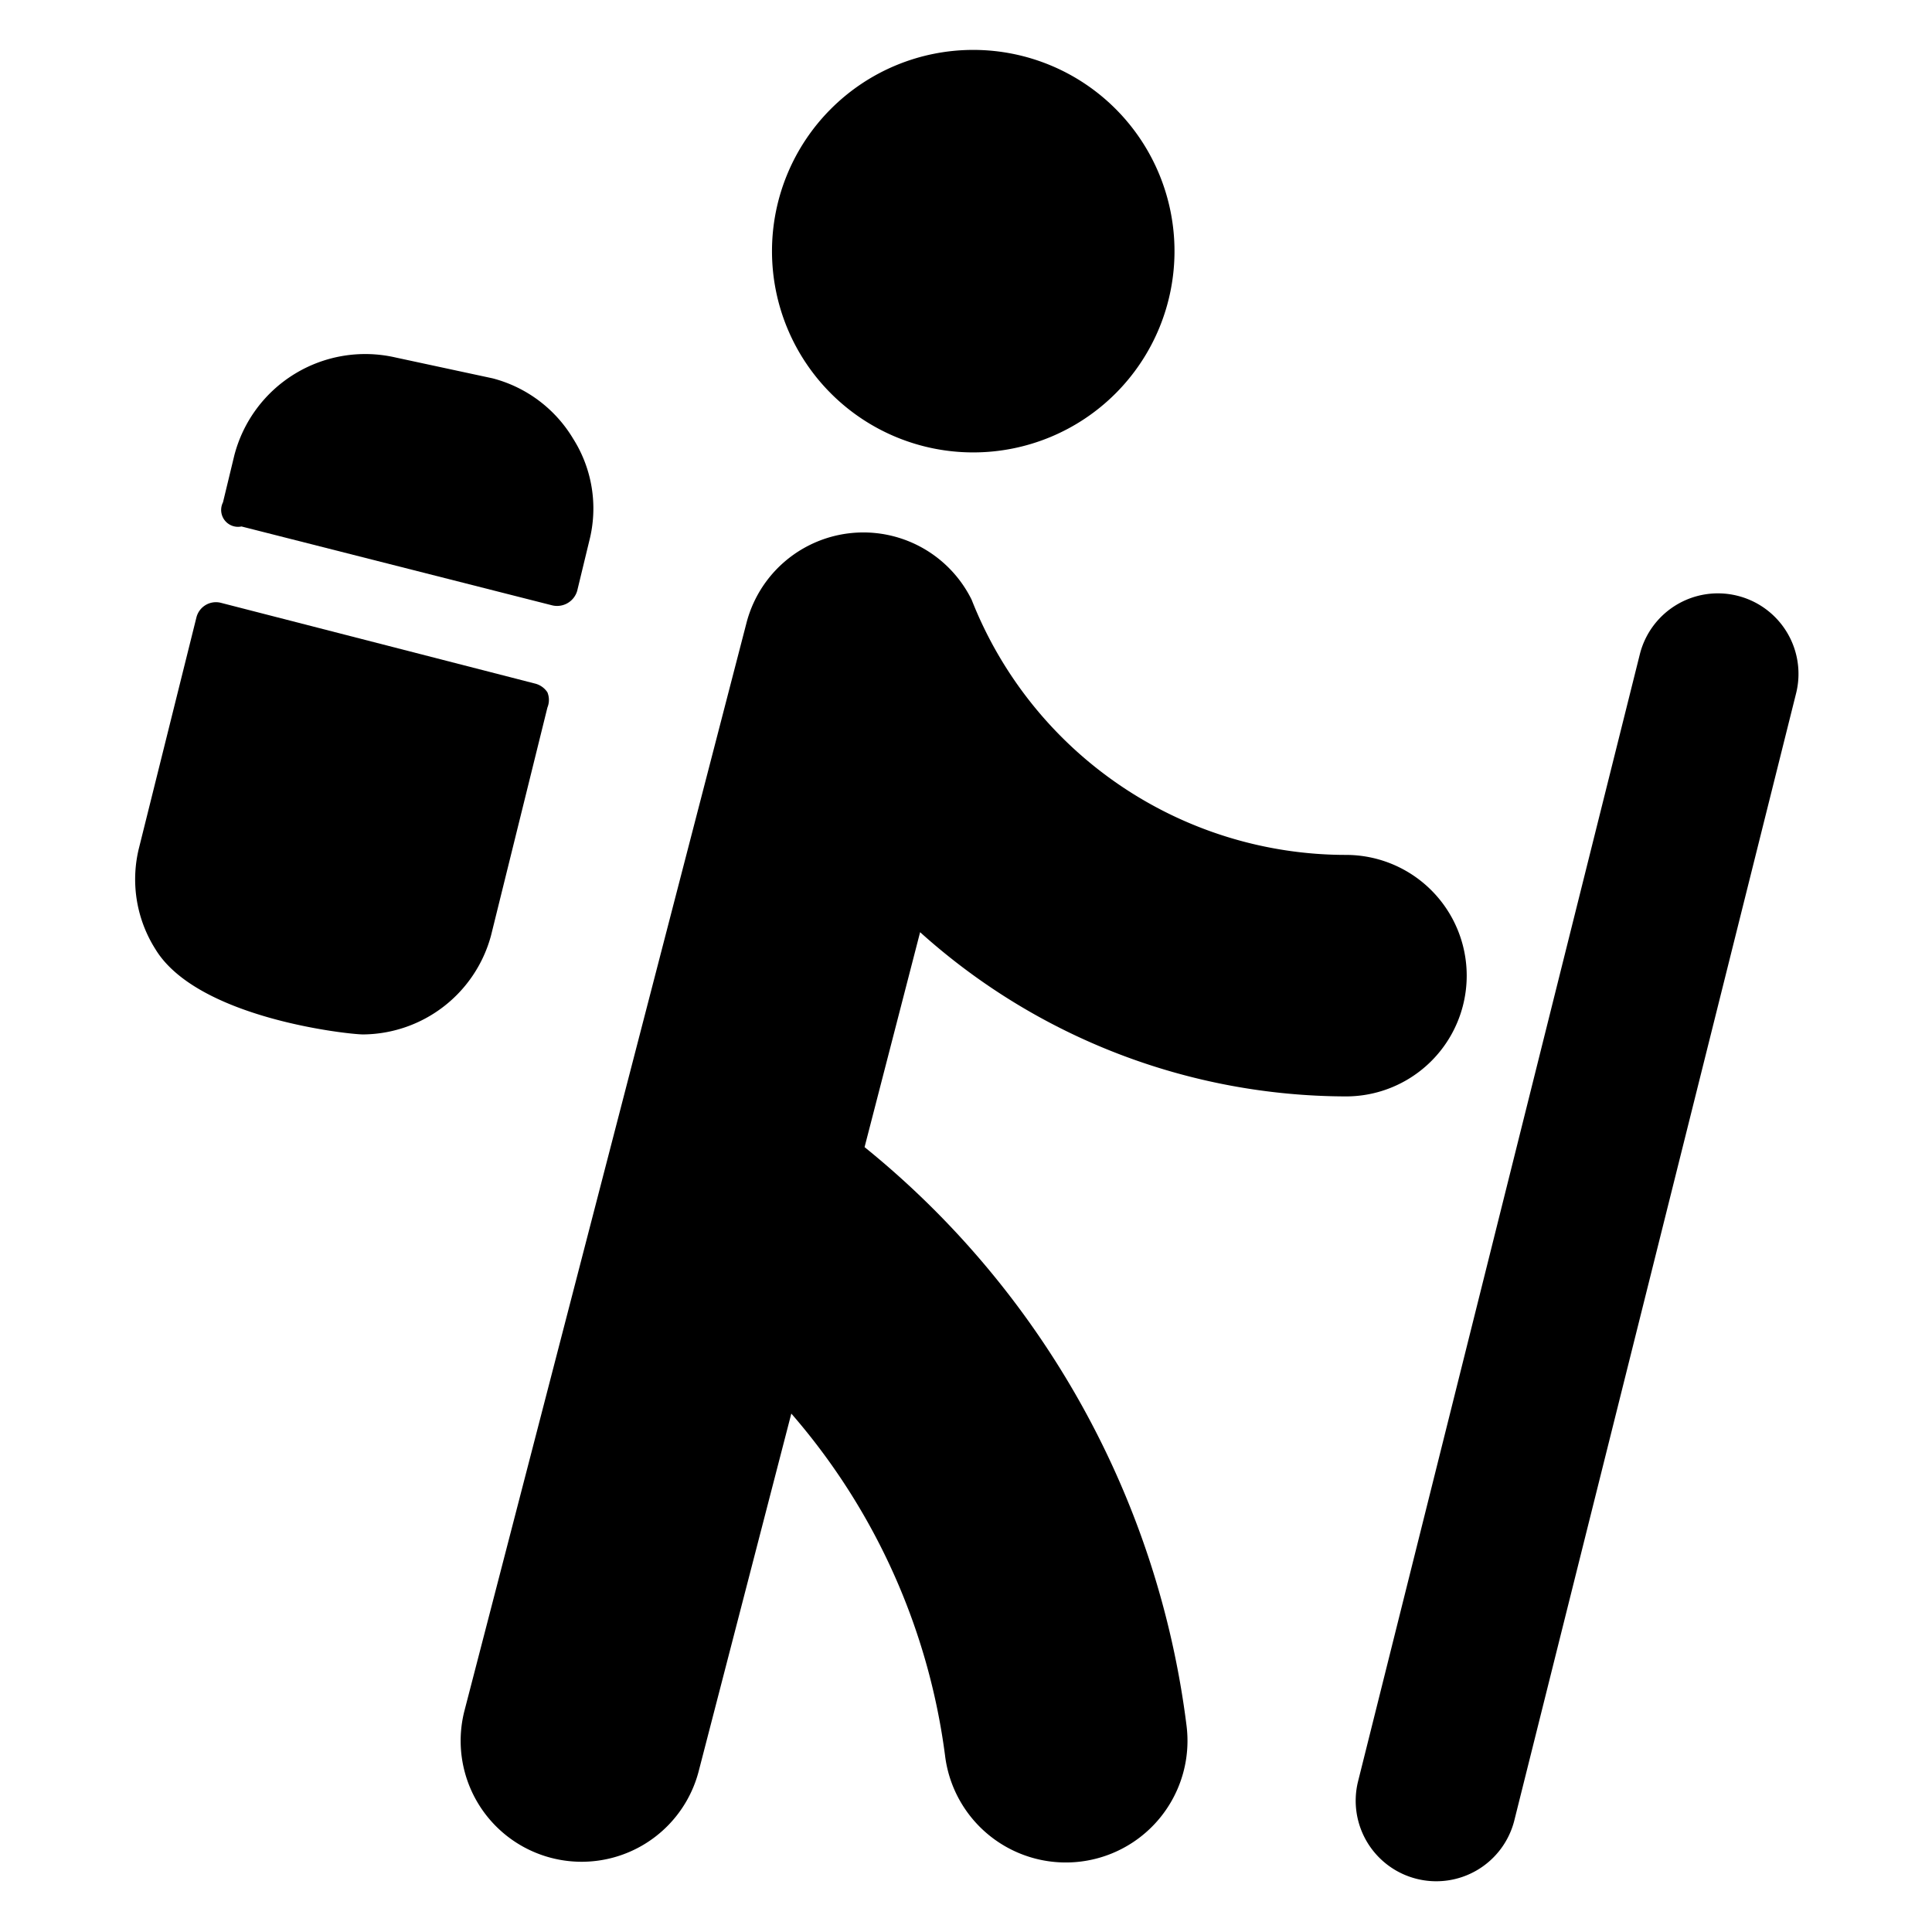
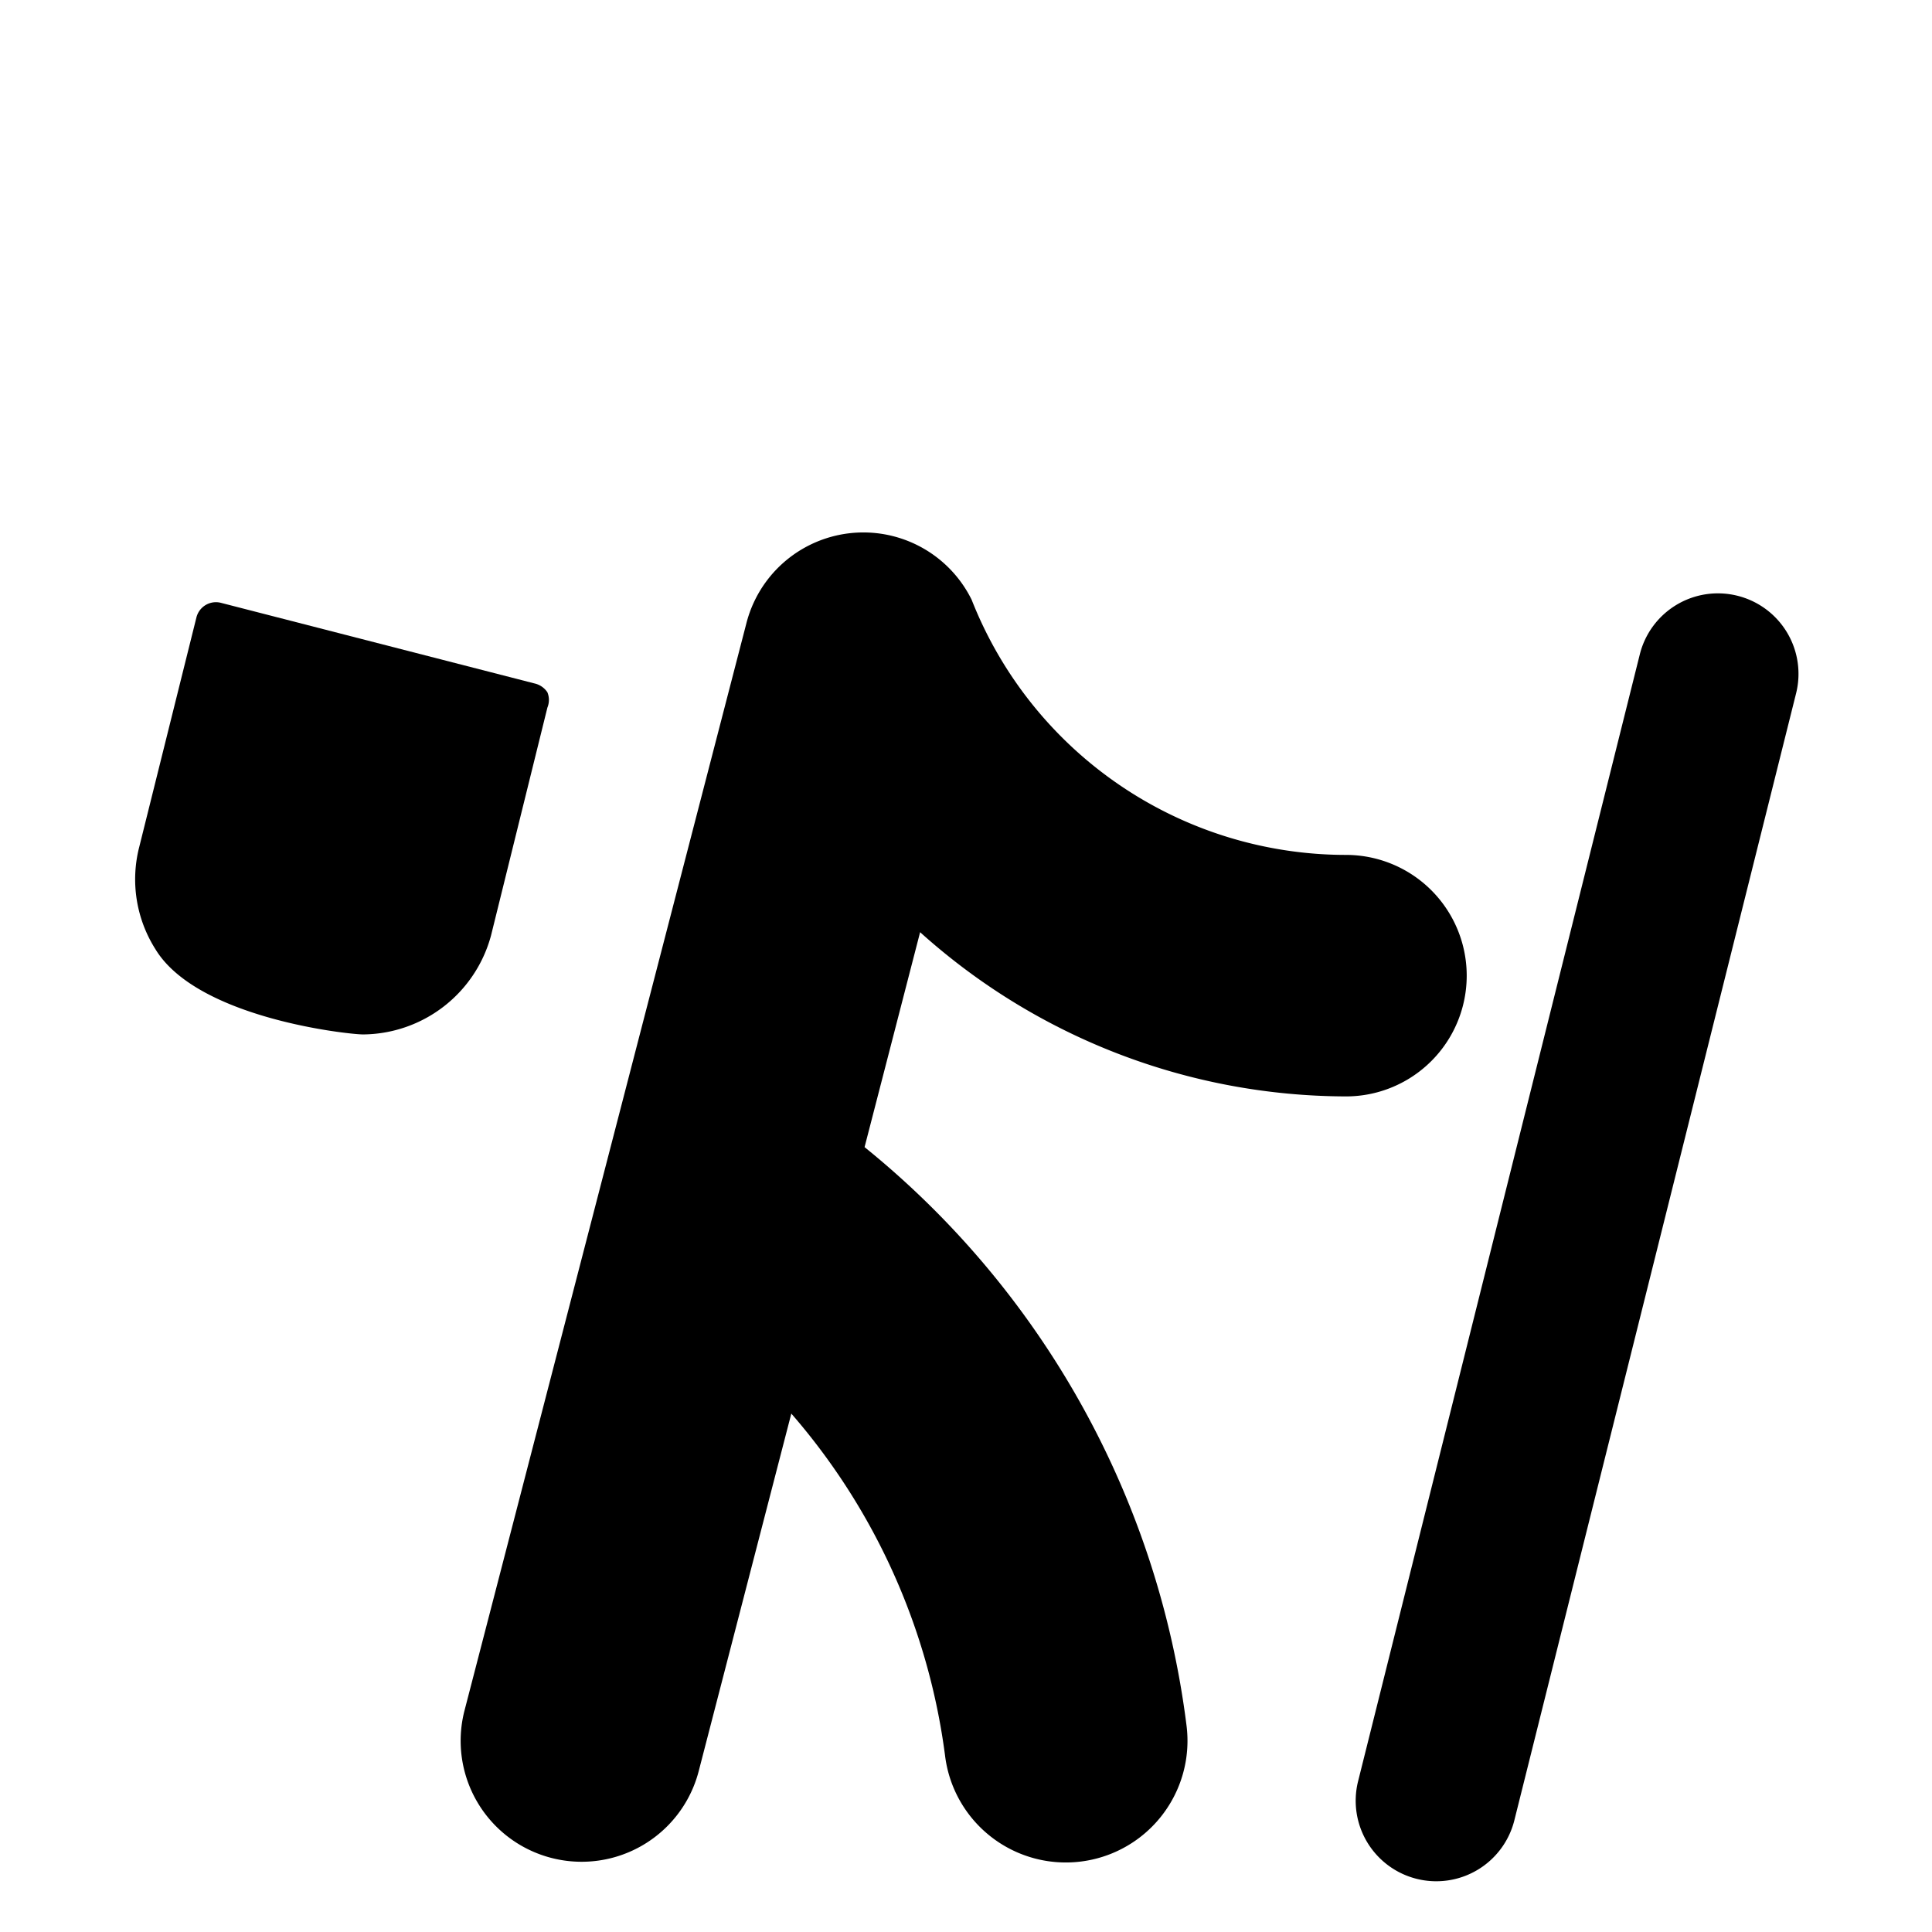
<svg xmlns="http://www.w3.org/2000/svg" viewBox="0 0 24 24">
  <g>
-     <path d="M9.59 3.12a2.5 2.5 0 1 0 5 0 2.5 2.5 0 1 0 -5 0" fill="#000000" stroke-width="1" />
    <path d="M21.58 7.4a1 1 0 0 0 -1.21 0.73l-3.5 14a1 1 0 0 0 0.73 1.21 1 1 0 0 0 1.21 -0.72l3.5 -14a1 1 0 0 0 -0.73 -1.22Z" fill="#000000" stroke-width="1" />
    <path d="M6.8 8.79a0.25 0.25 0 0 0 0 -0.19 0.26 0.26 0 0 0 -0.16 -0.11l-3.89 -1a0.25 0.25 0 0 0 -0.31 0.18l-0.71 2.85a1.62 1.62 0 0 0 0.2 1.27c0.52 0.86 2.4 1.06 2.58 1.06a1.66 1.66 0 0 0 1.59 -1.23Z" fill="#000000" stroke-width="1" />
-     <path d="M6.86 7.52a0.26 0.26 0 0 0 0.31 -0.18l0.15 -0.62a1.62 1.62 0 0 0 -0.2 -1.27 1.65 1.65 0 0 0 -1 -0.75l-1.21 -0.26a1.68 1.68 0 0 0 -2 1.22l-0.14 0.58a0.21 0.21 0 0 0 0 0.19 0.21 0.21 0 0 0 0.23 0.11Z" fill="#000000" stroke-width="1" />
    <path d="M16.72 13.62a1.5 1.5 0 0 0 0 -3 5 5 0 0 1 -4.65 -3.17 1.5 1.5 0 0 0 -2.8 0.3l-3.5 13.5a1.5 1.5 0 1 0 2.91 0.75l1.15 -4.44a8.06 8.06 0 0 1 1.91 4.25 1.5 1.5 0 0 0 3 -0.37 11 11 0 0 0 -4 -7.19l0.69 -2.67a7.93 7.93 0 0 0 5.29 2.04Z" fill="#000000" stroke-width="1" />
  </g>
</svg>